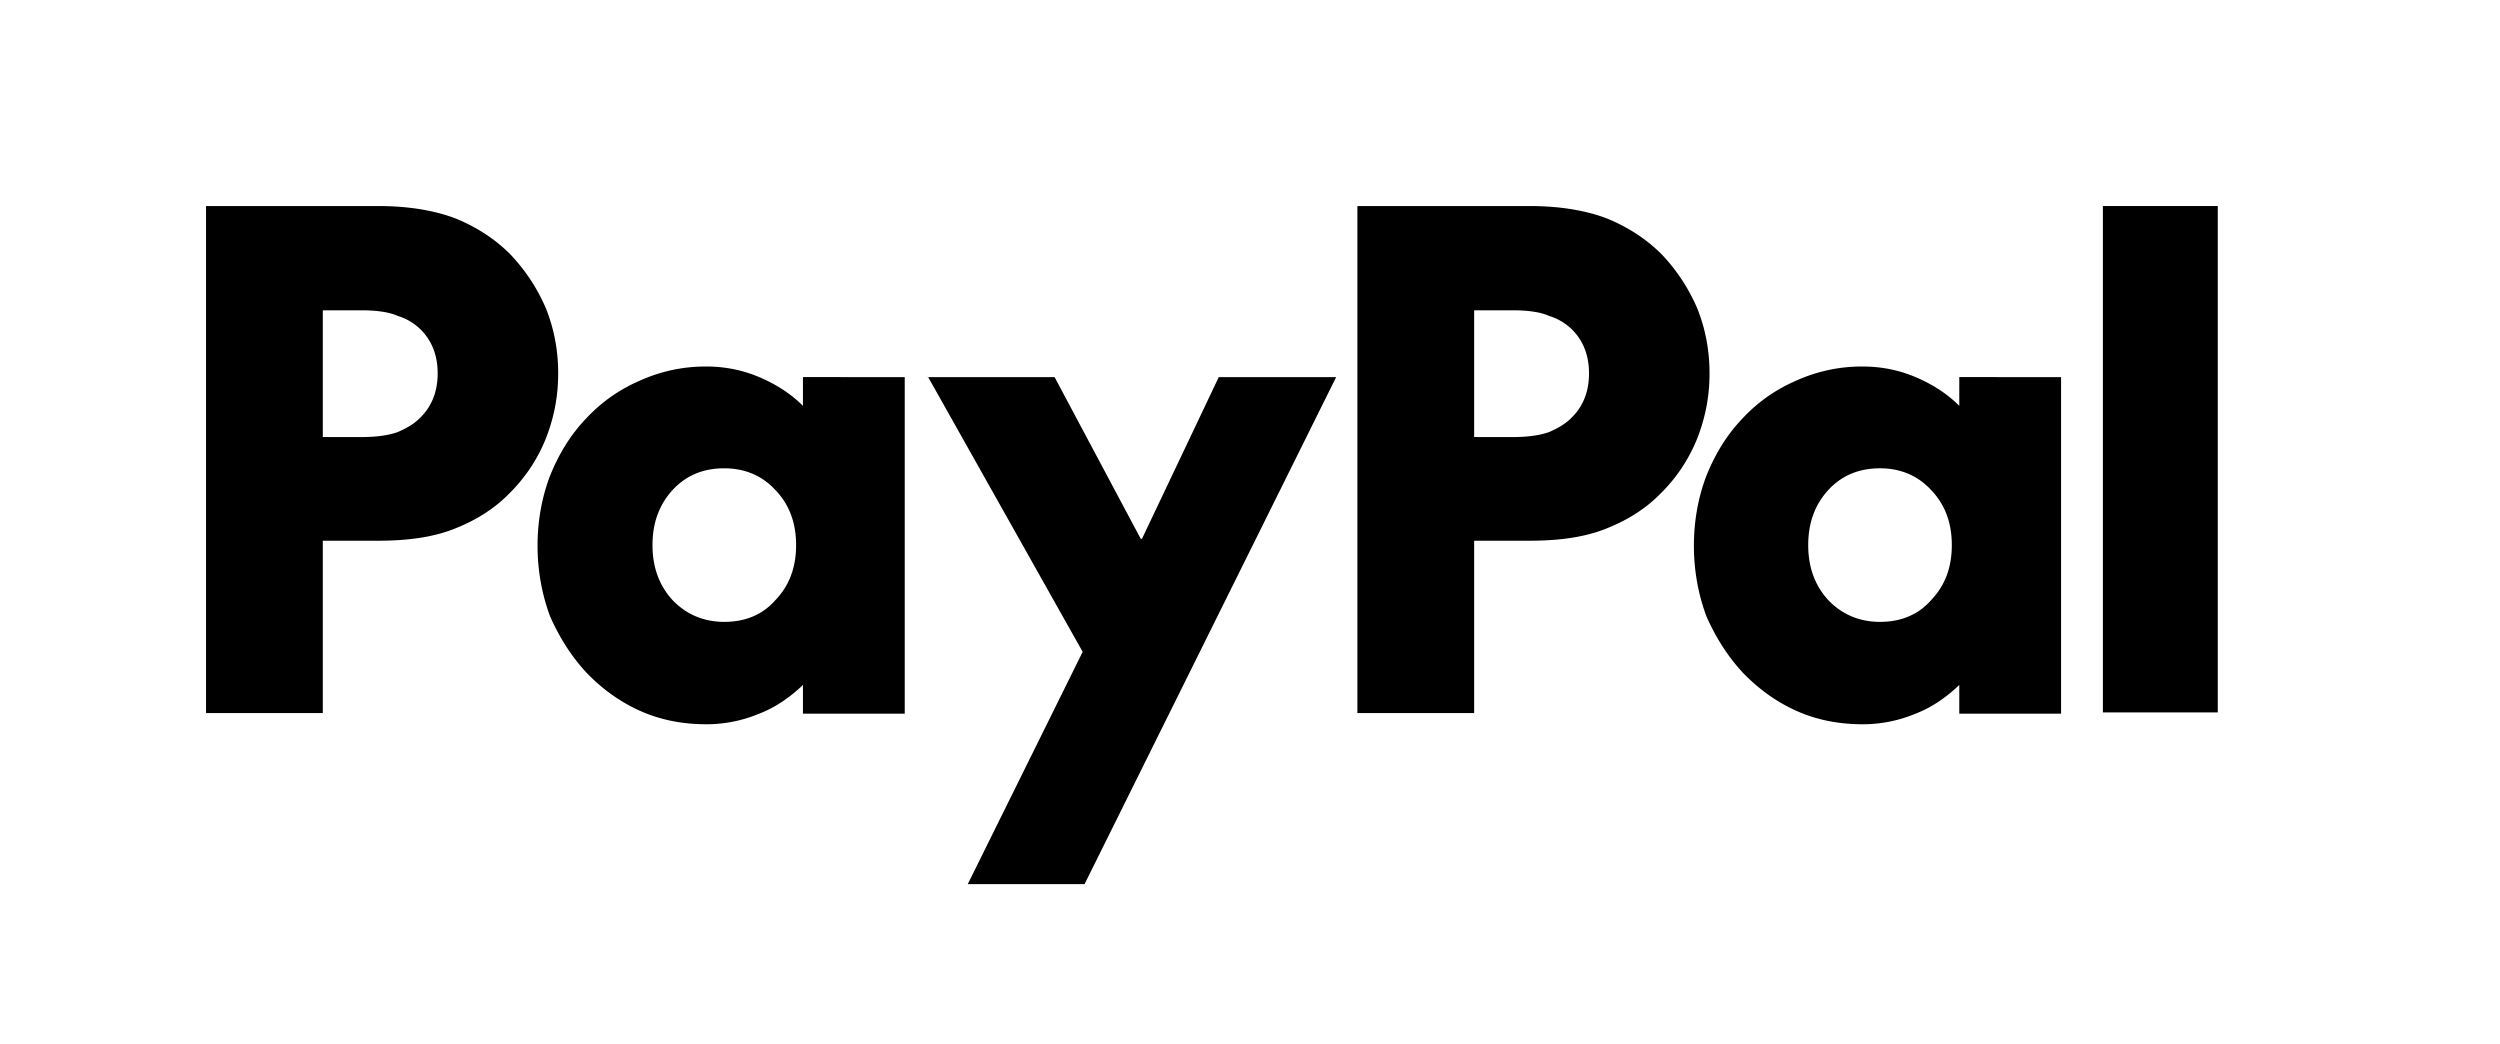
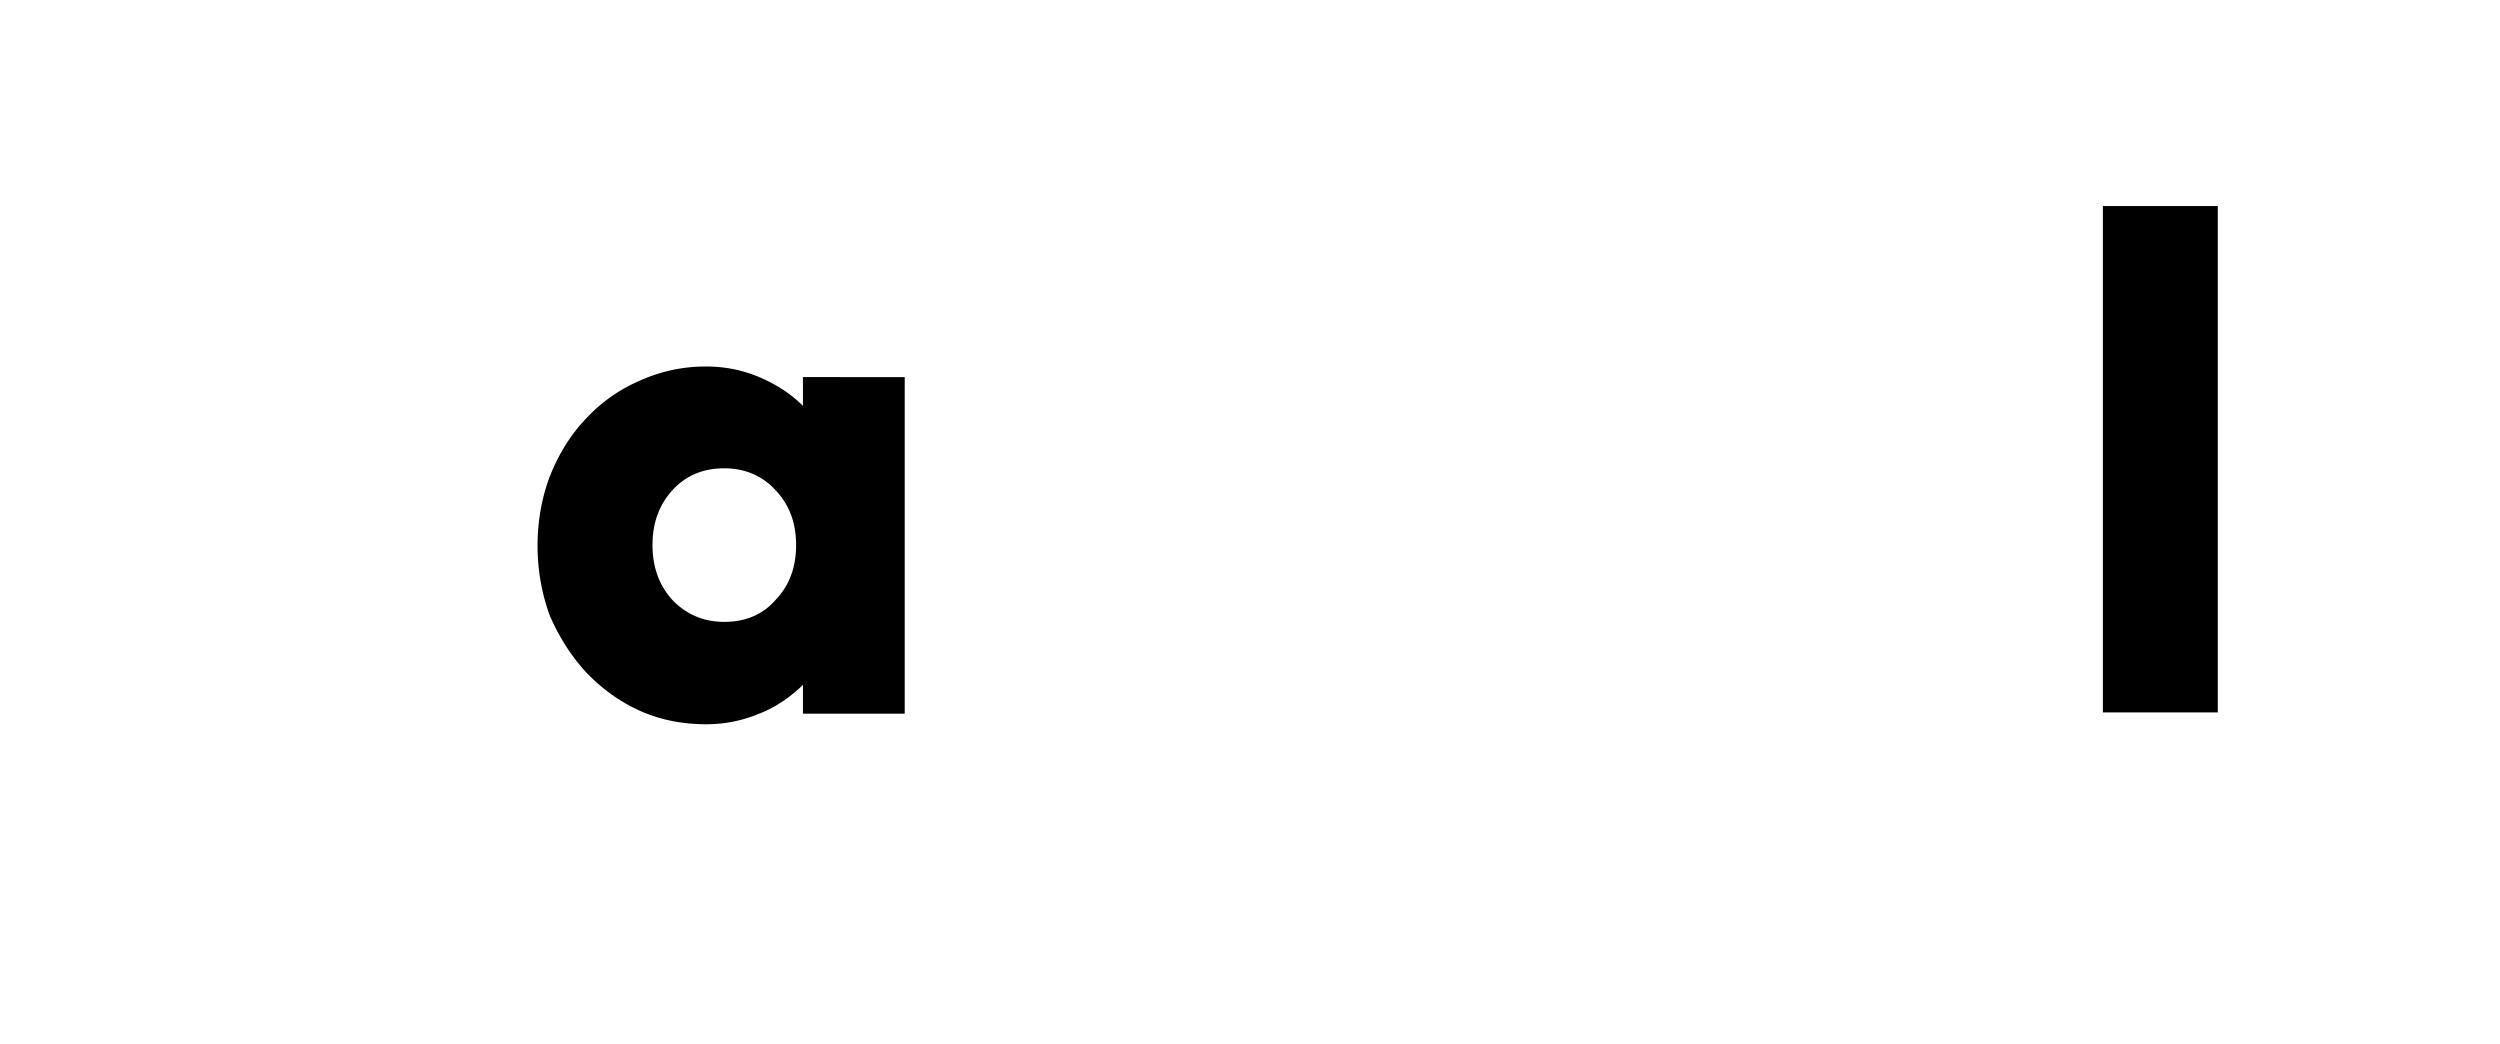
<svg xmlns="http://www.w3.org/2000/svg" width="91" height="38" viewBox="-7.5 -7.5 91 38" fill="none">
  <path d="M73.227 0v18.432h-4.182V0z" fill="black" />
-   <path d="M67.523 6.227v12.25h-3.705v-1.045c-0.477 0.455 -1 0.818 -1.591 1.045a4.967 4.967 0 0 1 -1.932 0.386c-0.864 0 -1.682 -0.159 -2.432 -0.5s-1.386 -0.818 -1.932 -1.386c-0.545 -0.591 -0.977 -1.273 -1.318 -2.045 -0.295 -0.795 -0.455 -1.659 -0.455 -2.568s0.159 -1.773 0.455 -2.545c0.318 -0.795 0.75 -1.5 1.318 -2.091a5.757 5.757 0 0 1 1.932 -1.364 5.789 5.789 0 0 1 2.432 -0.523c0.705 0 1.341 0.136 1.932 0.386s1.136 0.591 1.591 1.045V6.226zM60.932 15.136c0.75 0 1.386 -0.25 1.864 -0.795 0.5 -0.523 0.75 -1.182 0.75 -2s-0.25 -1.477 -0.75 -2c-0.477 -0.523 -1.114 -0.795 -1.864 -0.795s-1.386 0.25 -1.886 0.795c-0.477 0.523 -0.727 1.182 -0.727 2s0.25 1.477 0.727 2c0.5 0.523 1.136 0.795 1.886 0.795" fill="black" />
-   <path d="M48.182 0c1.091 0 2.045 0.159 2.818 0.455q1.159 0.477 1.977 1.295a6.645 6.645 0 0 1 1.295 1.955c0.295 0.727 0.455 1.523 0.455 2.386s-0.159 1.636 -0.455 2.386a5.855 5.855 0 0 1 -1.295 1.955q-0.784 0.818 -1.977 1.295c-0.773 0.318 -1.705 0.455 -2.818 0.455h-2.023v6.273h-4.25V0zm-0.614 8.409c0.568 0 1 -0.068 1.318 -0.182 0.318 -0.136 0.591 -0.295 0.795 -0.5 0.432 -0.409 0.659 -0.955 0.659 -1.636s-0.227 -1.227 -0.659 -1.636a2.039 2.039 0 0 0 -0.795 -0.455c-0.295 -0.136 -0.75 -0.205 -1.318 -0.205h-1.409v4.613z" fill="black" />
-   <path d="M26.273 6.227h4.614l3.136 5.886h0.045l2.795 -5.886h4.273L31.978 24.682h-4.251l4.182 -8.455L26.272 6.204z" fill="black" />
  <path d="M25.432 6.227v12.25h-3.705v-1.045c-0.477 0.455 -1 0.818 -1.591 1.045a4.967 4.967 0 0 1 -1.932 0.386c-0.864 0 -1.682 -0.159 -2.432 -0.5s-1.386 -0.818 -1.932 -1.386c-0.545 -0.591 -0.977 -1.273 -1.318 -2.045 -0.295 -0.795 -0.455 -1.659 -0.455 -2.568s0.159 -1.773 0.455 -2.545c0.318 -0.795 0.75 -1.5 1.318 -2.091a5.757 5.757 0 0 1 1.932 -1.364 5.789 5.789 0 0 1 2.432 -0.523c0.705 0 1.341 0.136 1.932 0.386s1.136 0.591 1.591 1.045V6.226zm-6.568 8.909c0.75 0 1.386 -0.25 1.864 -0.795 0.5 -0.523 0.75 -1.182 0.75 -2s-0.25 -1.477 -0.75 -2c-0.477 -0.523 -1.114 -0.795 -1.864 -0.795s-1.386 0.25 -1.886 0.795c-0.477 0.523 -0.727 1.182 -0.727 2s0.25 1.477 0.727 2c0.5 0.523 1.136 0.795 1.886 0.795" fill="black" />
-   <path d="M6.273 0c1.091 0 2.045 0.159 2.818 0.455q1.159 0.477 1.977 1.295a6.645 6.645 0 0 1 1.295 1.955c0.295 0.727 0.455 1.523 0.455 2.386s-0.159 1.636 -0.455 2.386a5.855 5.855 0 0 1 -1.295 1.955q-0.784 0.818 -1.977 1.295c-0.773 0.318 -1.705 0.455 -2.818 0.455H4.25v6.273H0V0zm-0.614 8.409c0.568 0 1 -0.068 1.318 -0.182 0.318 -0.136 0.591 -0.295 0.795 -0.5 0.432 -0.409 0.659 -0.955 0.659 -1.636s-0.227 -1.227 -0.659 -1.636a2.039 2.039 0 0 0 -0.795 -0.455c-0.295 -0.136 -0.75 -0.205 -1.318 -0.205H4.25v4.613z" fill="black" />
</svg>